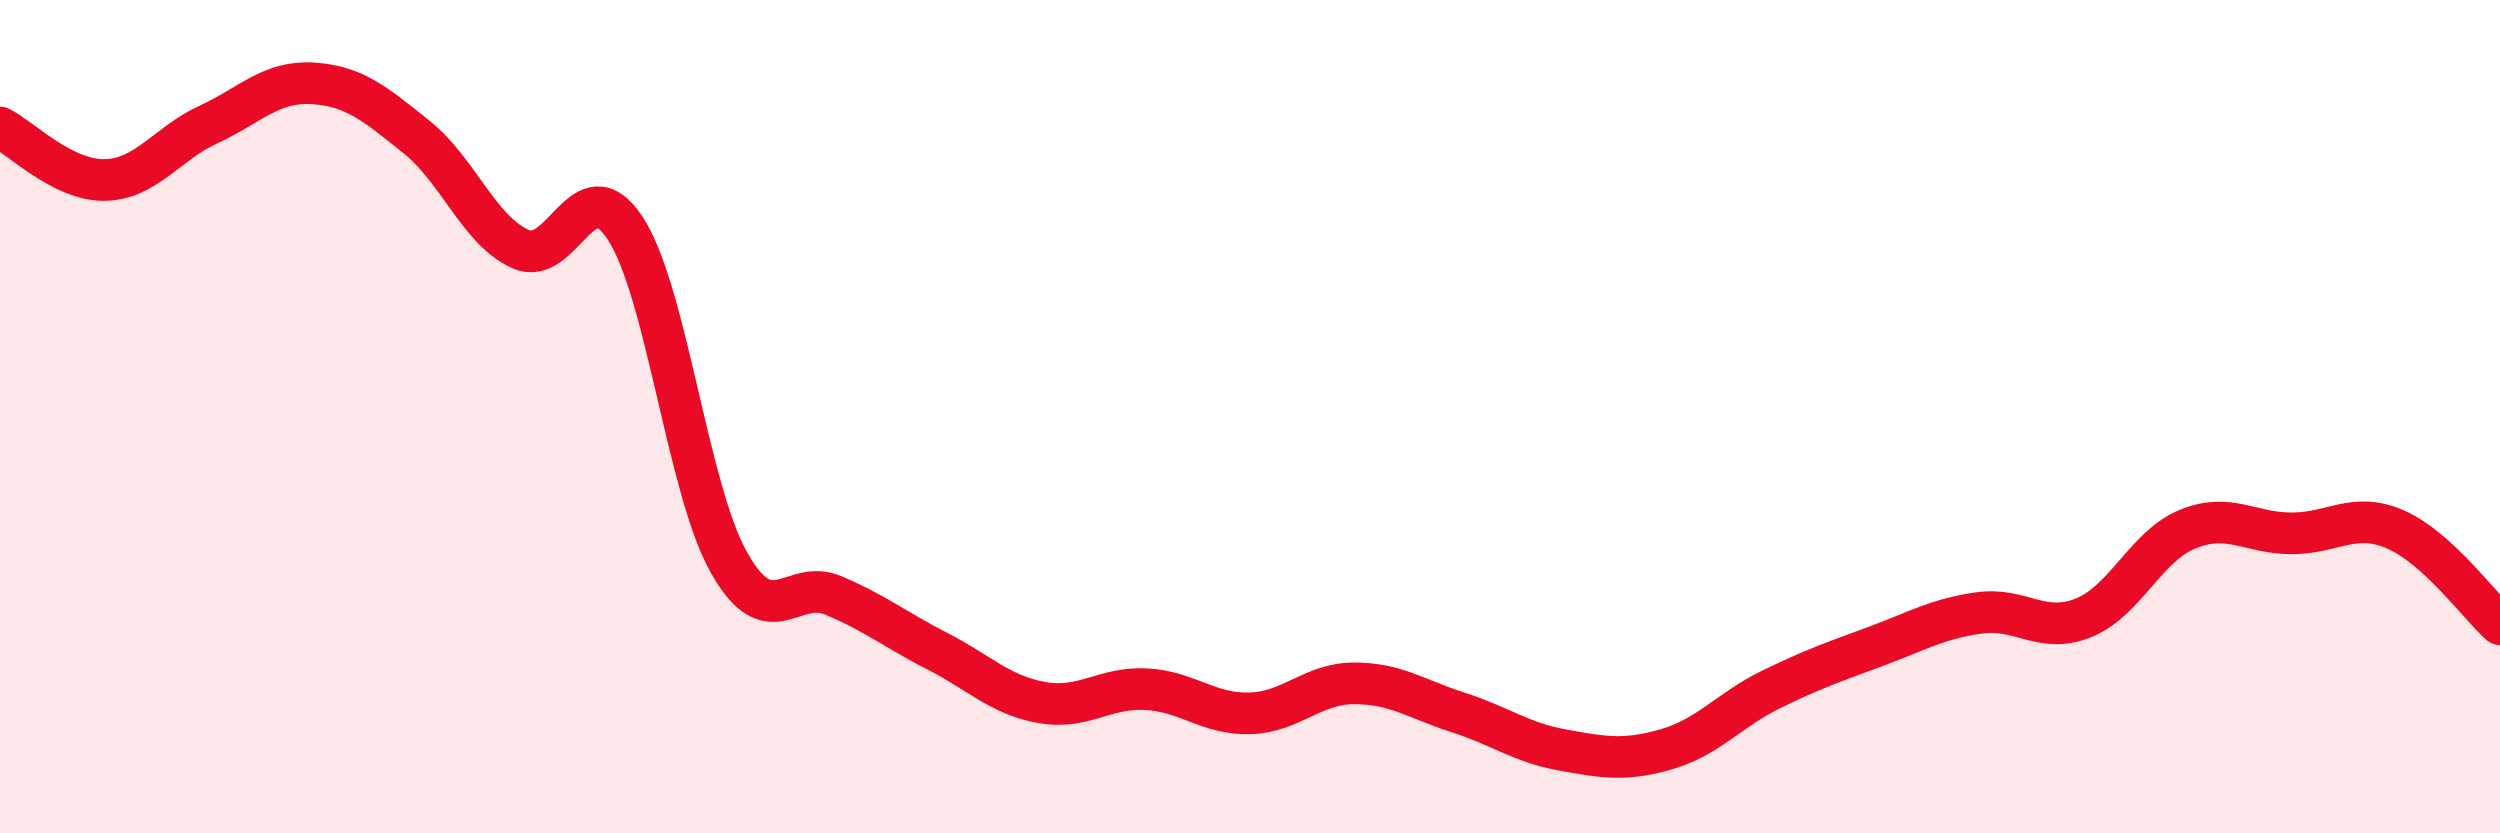
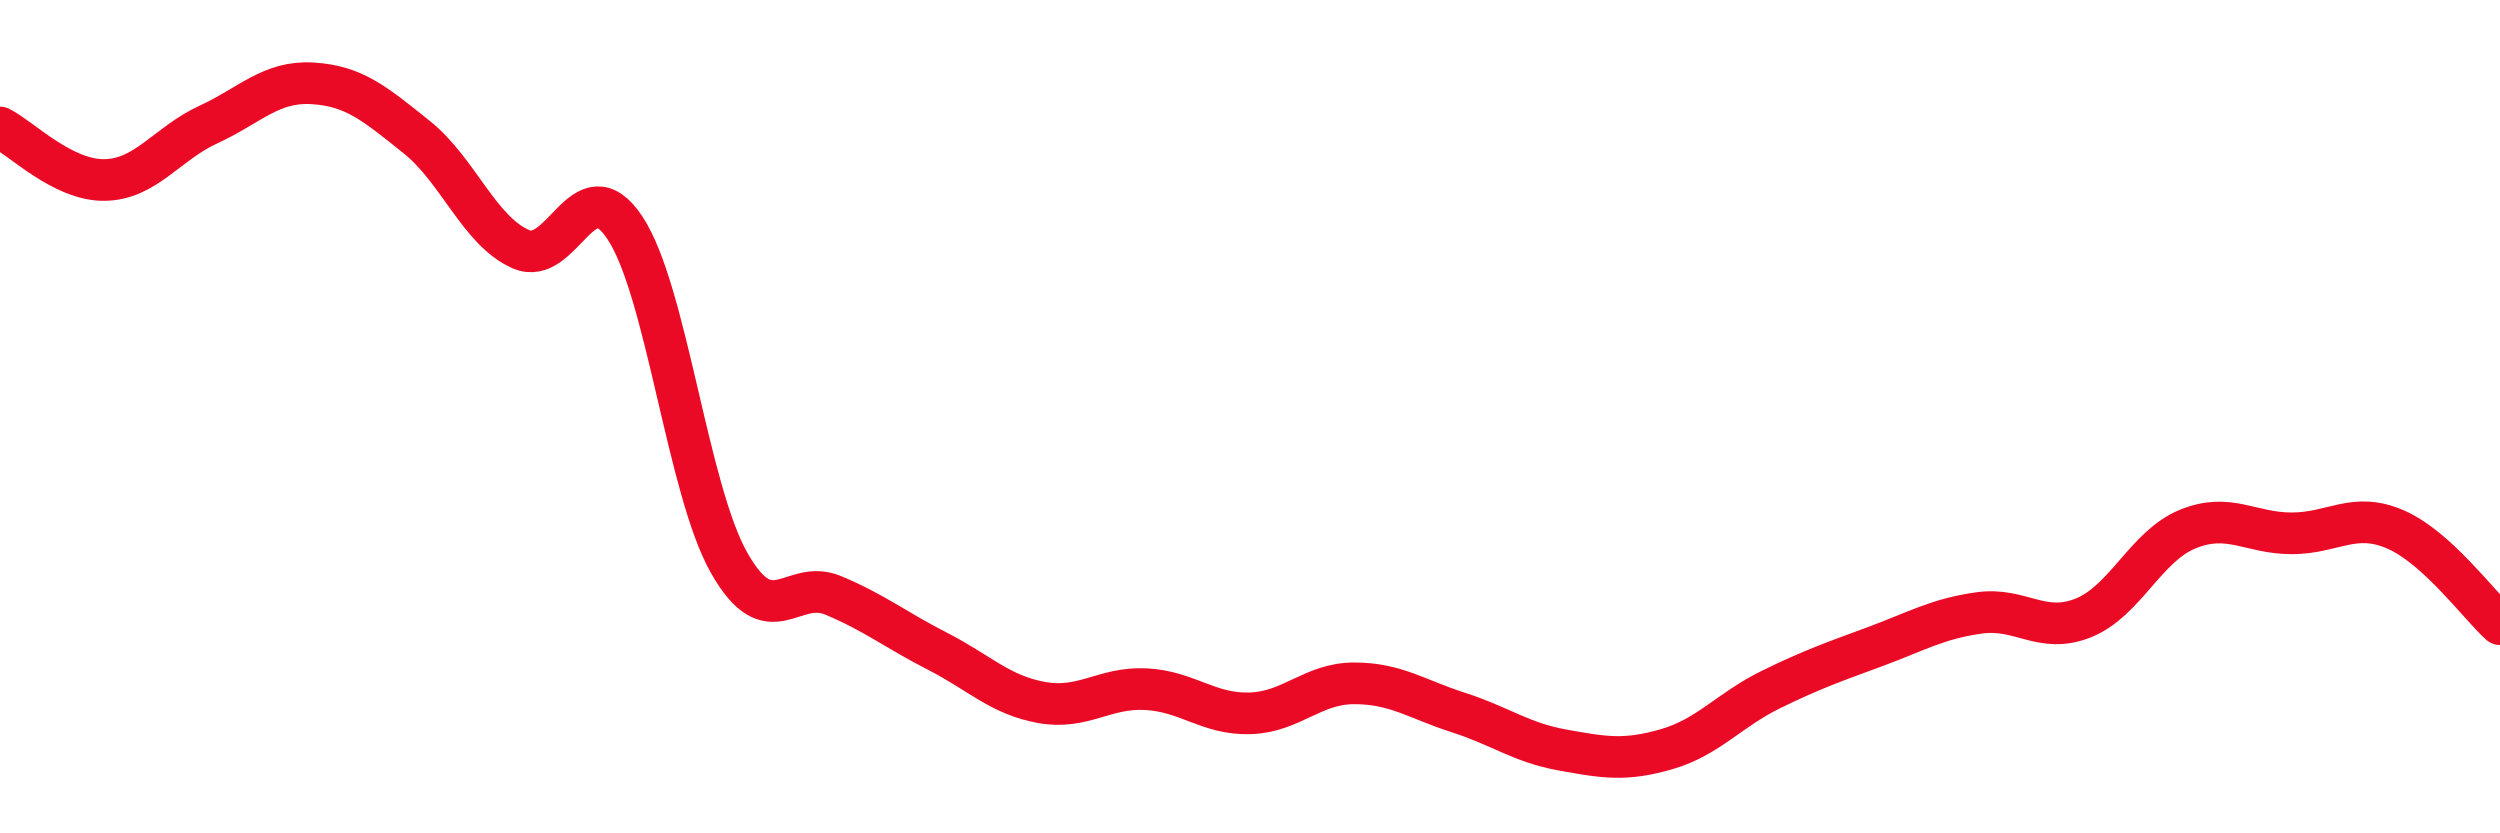
<svg xmlns="http://www.w3.org/2000/svg" width="60" height="20" viewBox="0 0 60 20">
-   <path d="M 0,3.06 C 0.5,3.31 1.5,4.33 2.5,4.32 C 3.5,4.31 4,3.45 5,2.99 C 6,2.53 6.5,1.94 7.5,2 C 8.5,2.06 9,2.49 10,3.29 C 11,4.09 11.5,5.54 12.5,5.98 C 13.5,6.42 14,3.96 15,5.47 C 16,6.98 16.5,11.75 17.5,13.51 C 18.5,15.27 19,13.87 20,14.29 C 21,14.71 21.5,15.12 22.5,15.63 C 23.5,16.14 24,16.68 25,16.86 C 26,17.04 26.5,16.49 27.5,16.54 C 28.5,16.59 29,17.15 30,17.12 C 31,17.09 31.5,16.4 32.5,16.4 C 33.5,16.4 34,16.78 35,17.1 C 36,17.42 36.5,17.82 37.5,18 C 38.5,18.18 39,18.27 40,17.98 C 41,17.69 41.5,17.04 42.5,16.55 C 43.5,16.06 44,15.89 45,15.52 C 46,15.15 46.5,14.85 47.5,14.71 C 48.5,14.57 49,15.23 50,14.83 C 51,14.43 51.5,13.11 52.5,12.7 C 53.5,12.29 54,12.8 55,12.8 C 56,12.8 56.5,12.27 57.5,12.71 C 58.5,13.15 59.5,14.53 60,14.98L60 20L0 20Z" fill="#EB0A25" opacity="0.1" stroke-linecap="round" stroke-linejoin="round" />
  <path d="M 0,3.06 C 0.5,3.31 1.5,4.33 2.5,4.32 C 3.5,4.31 4,3.45 5,2.99 C 6,2.53 6.5,1.94 7.5,2 C 8.5,2.06 9,2.49 10,3.29 C 11,4.09 11.5,5.54 12.5,5.98 C 13.5,6.42 14,3.96 15,5.47 C 16,6.98 16.5,11.75 17.5,13.51 C 18.5,15.27 19,13.87 20,14.29 C 21,14.71 21.5,15.12 22.5,15.63 C 23.5,16.14 24,16.68 25,16.86 C 26,17.04 26.5,16.49 27.5,16.54 C 28.5,16.59 29,17.15 30,17.12 C 31,17.09 31.5,16.4 32.5,16.4 C 33.5,16.4 34,16.78 35,17.1 C 36,17.42 36.5,17.82 37.5,18 C 38.5,18.18 39,18.27 40,17.98 C 41,17.69 41.5,17.04 42.5,16.55 C 43.5,16.06 44,15.89 45,15.52 C 46,15.15 46.5,14.85 47.5,14.71 C 48.5,14.57 49,15.23 50,14.83 C 51,14.43 51.5,13.11 52.5,12.7 C 53.5,12.29 54,12.8 55,12.8 C 56,12.8 56.5,12.27 57.5,12.71 C 58.5,13.15 59.5,14.53 60,14.98" stroke="#EB0A25" stroke-width="1" fill="none" stroke-linecap="round" stroke-linejoin="round" />
</svg>